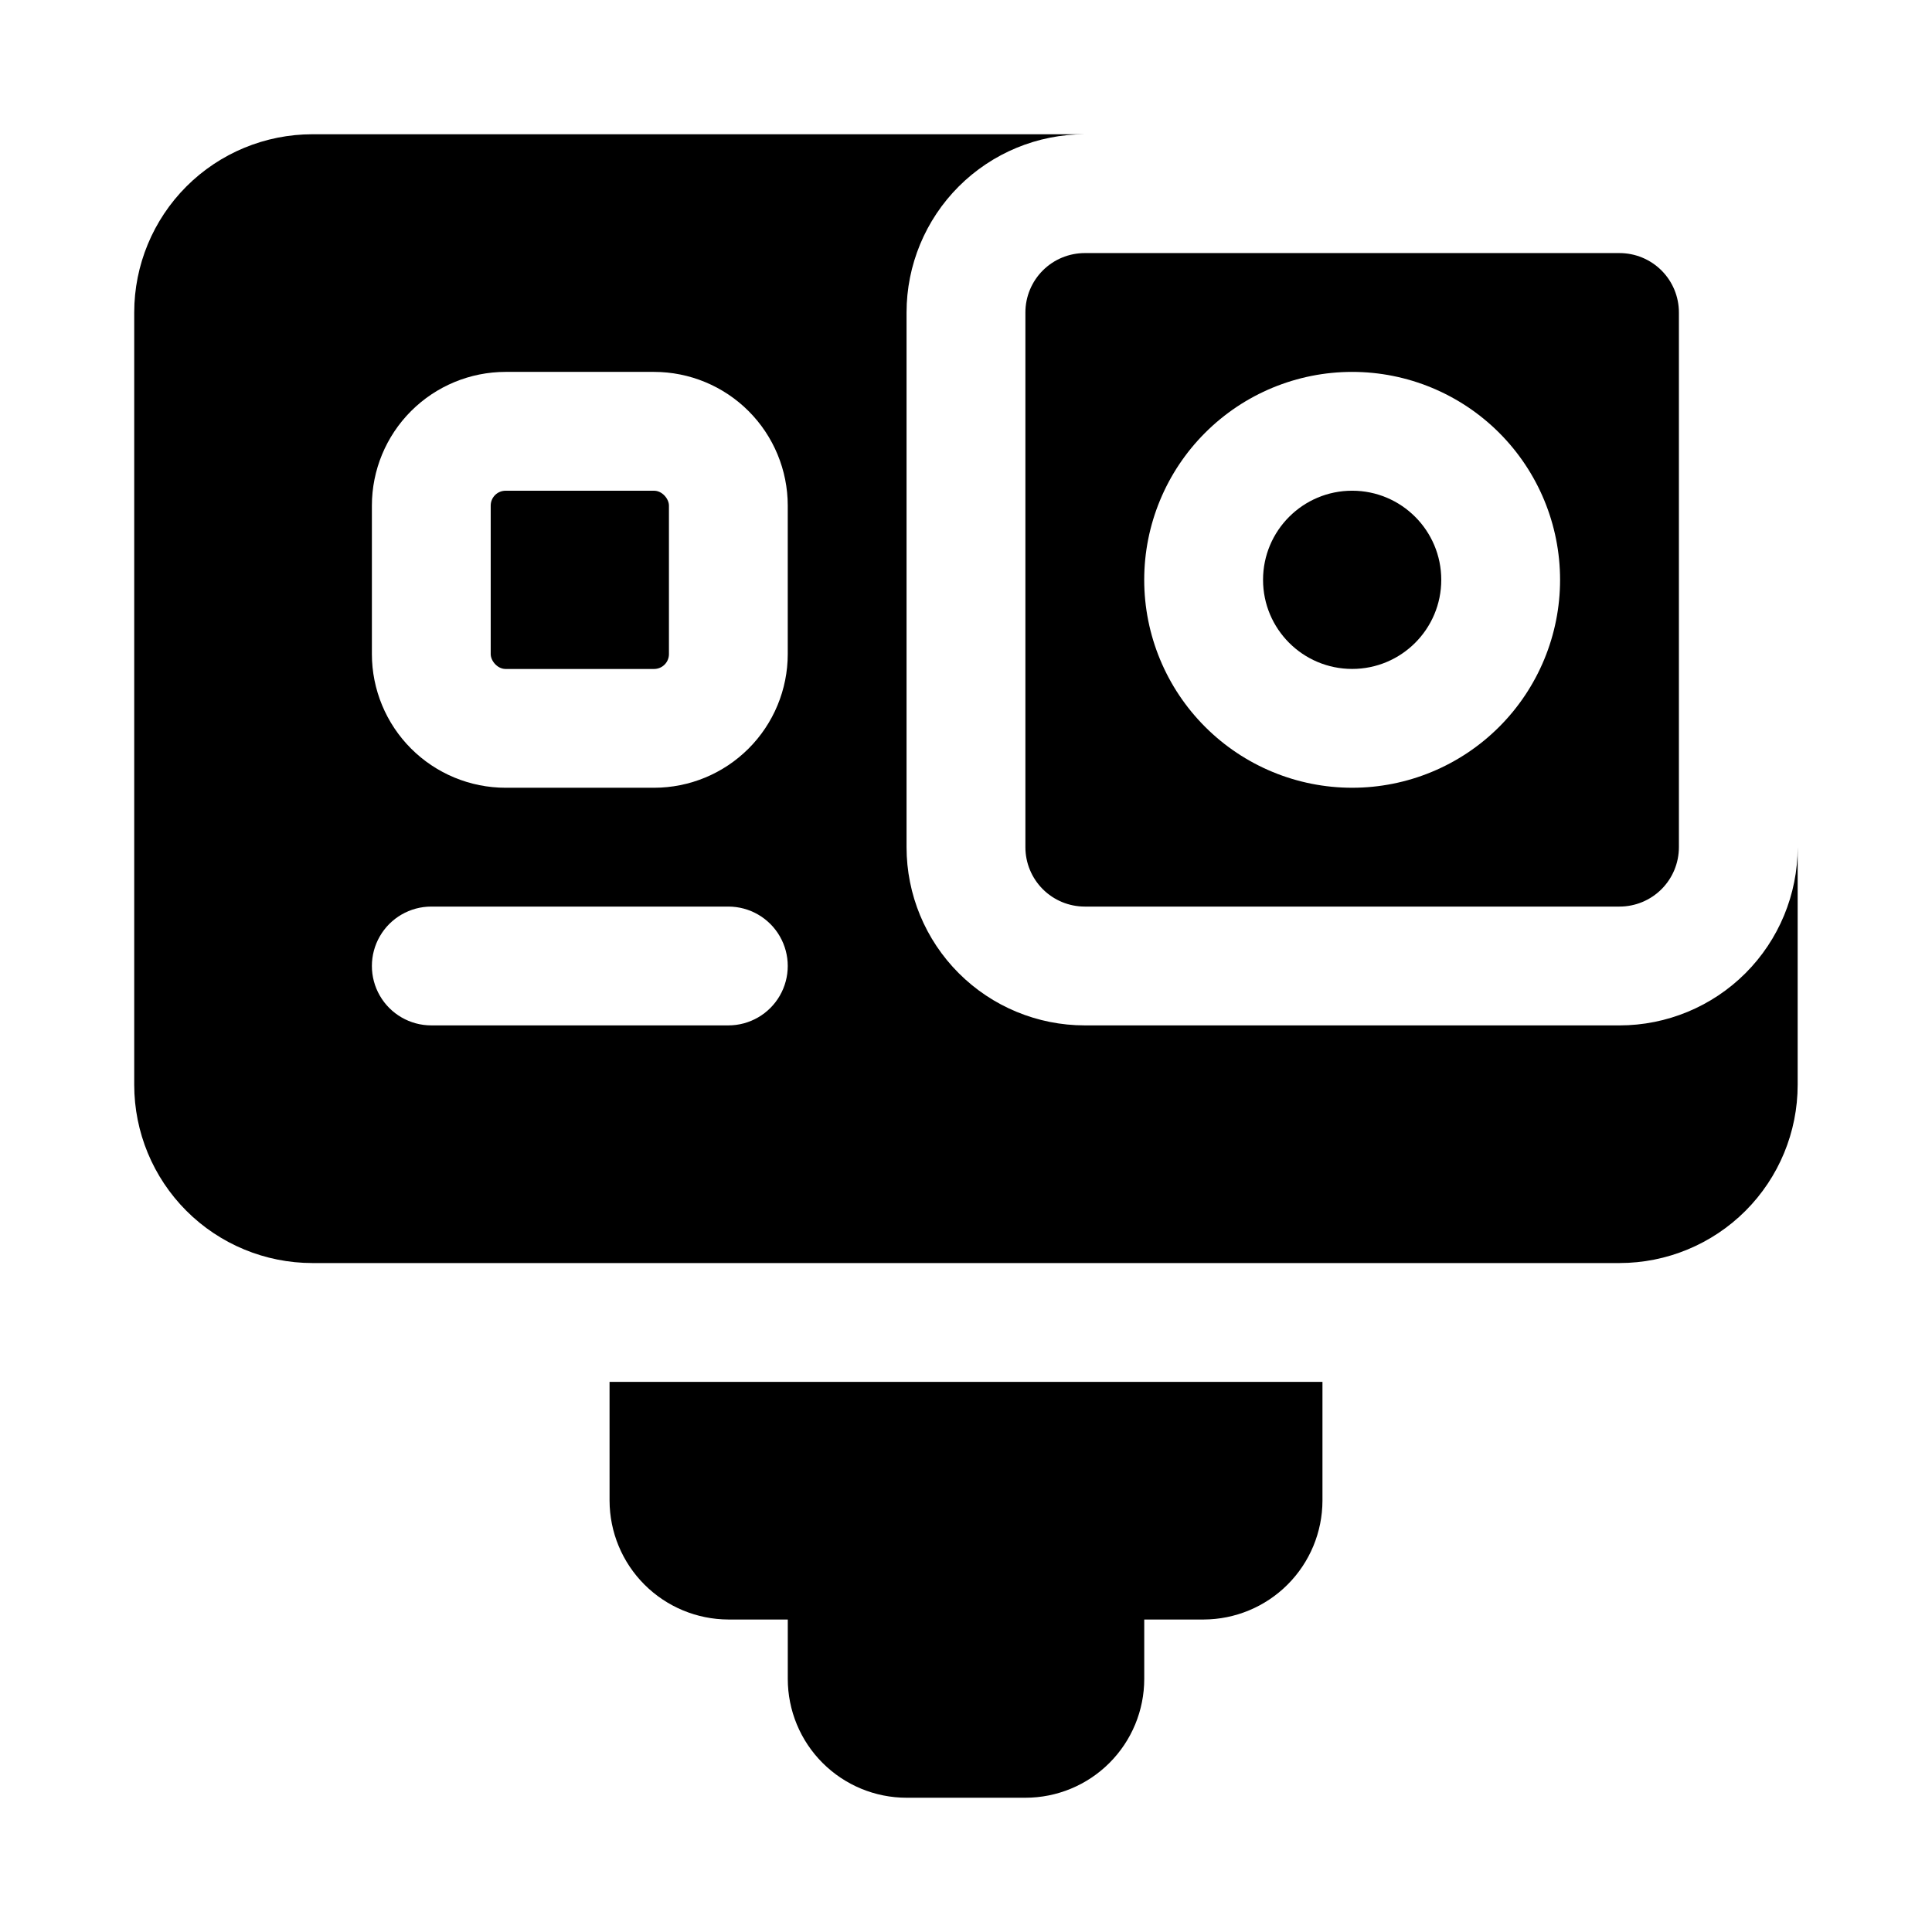
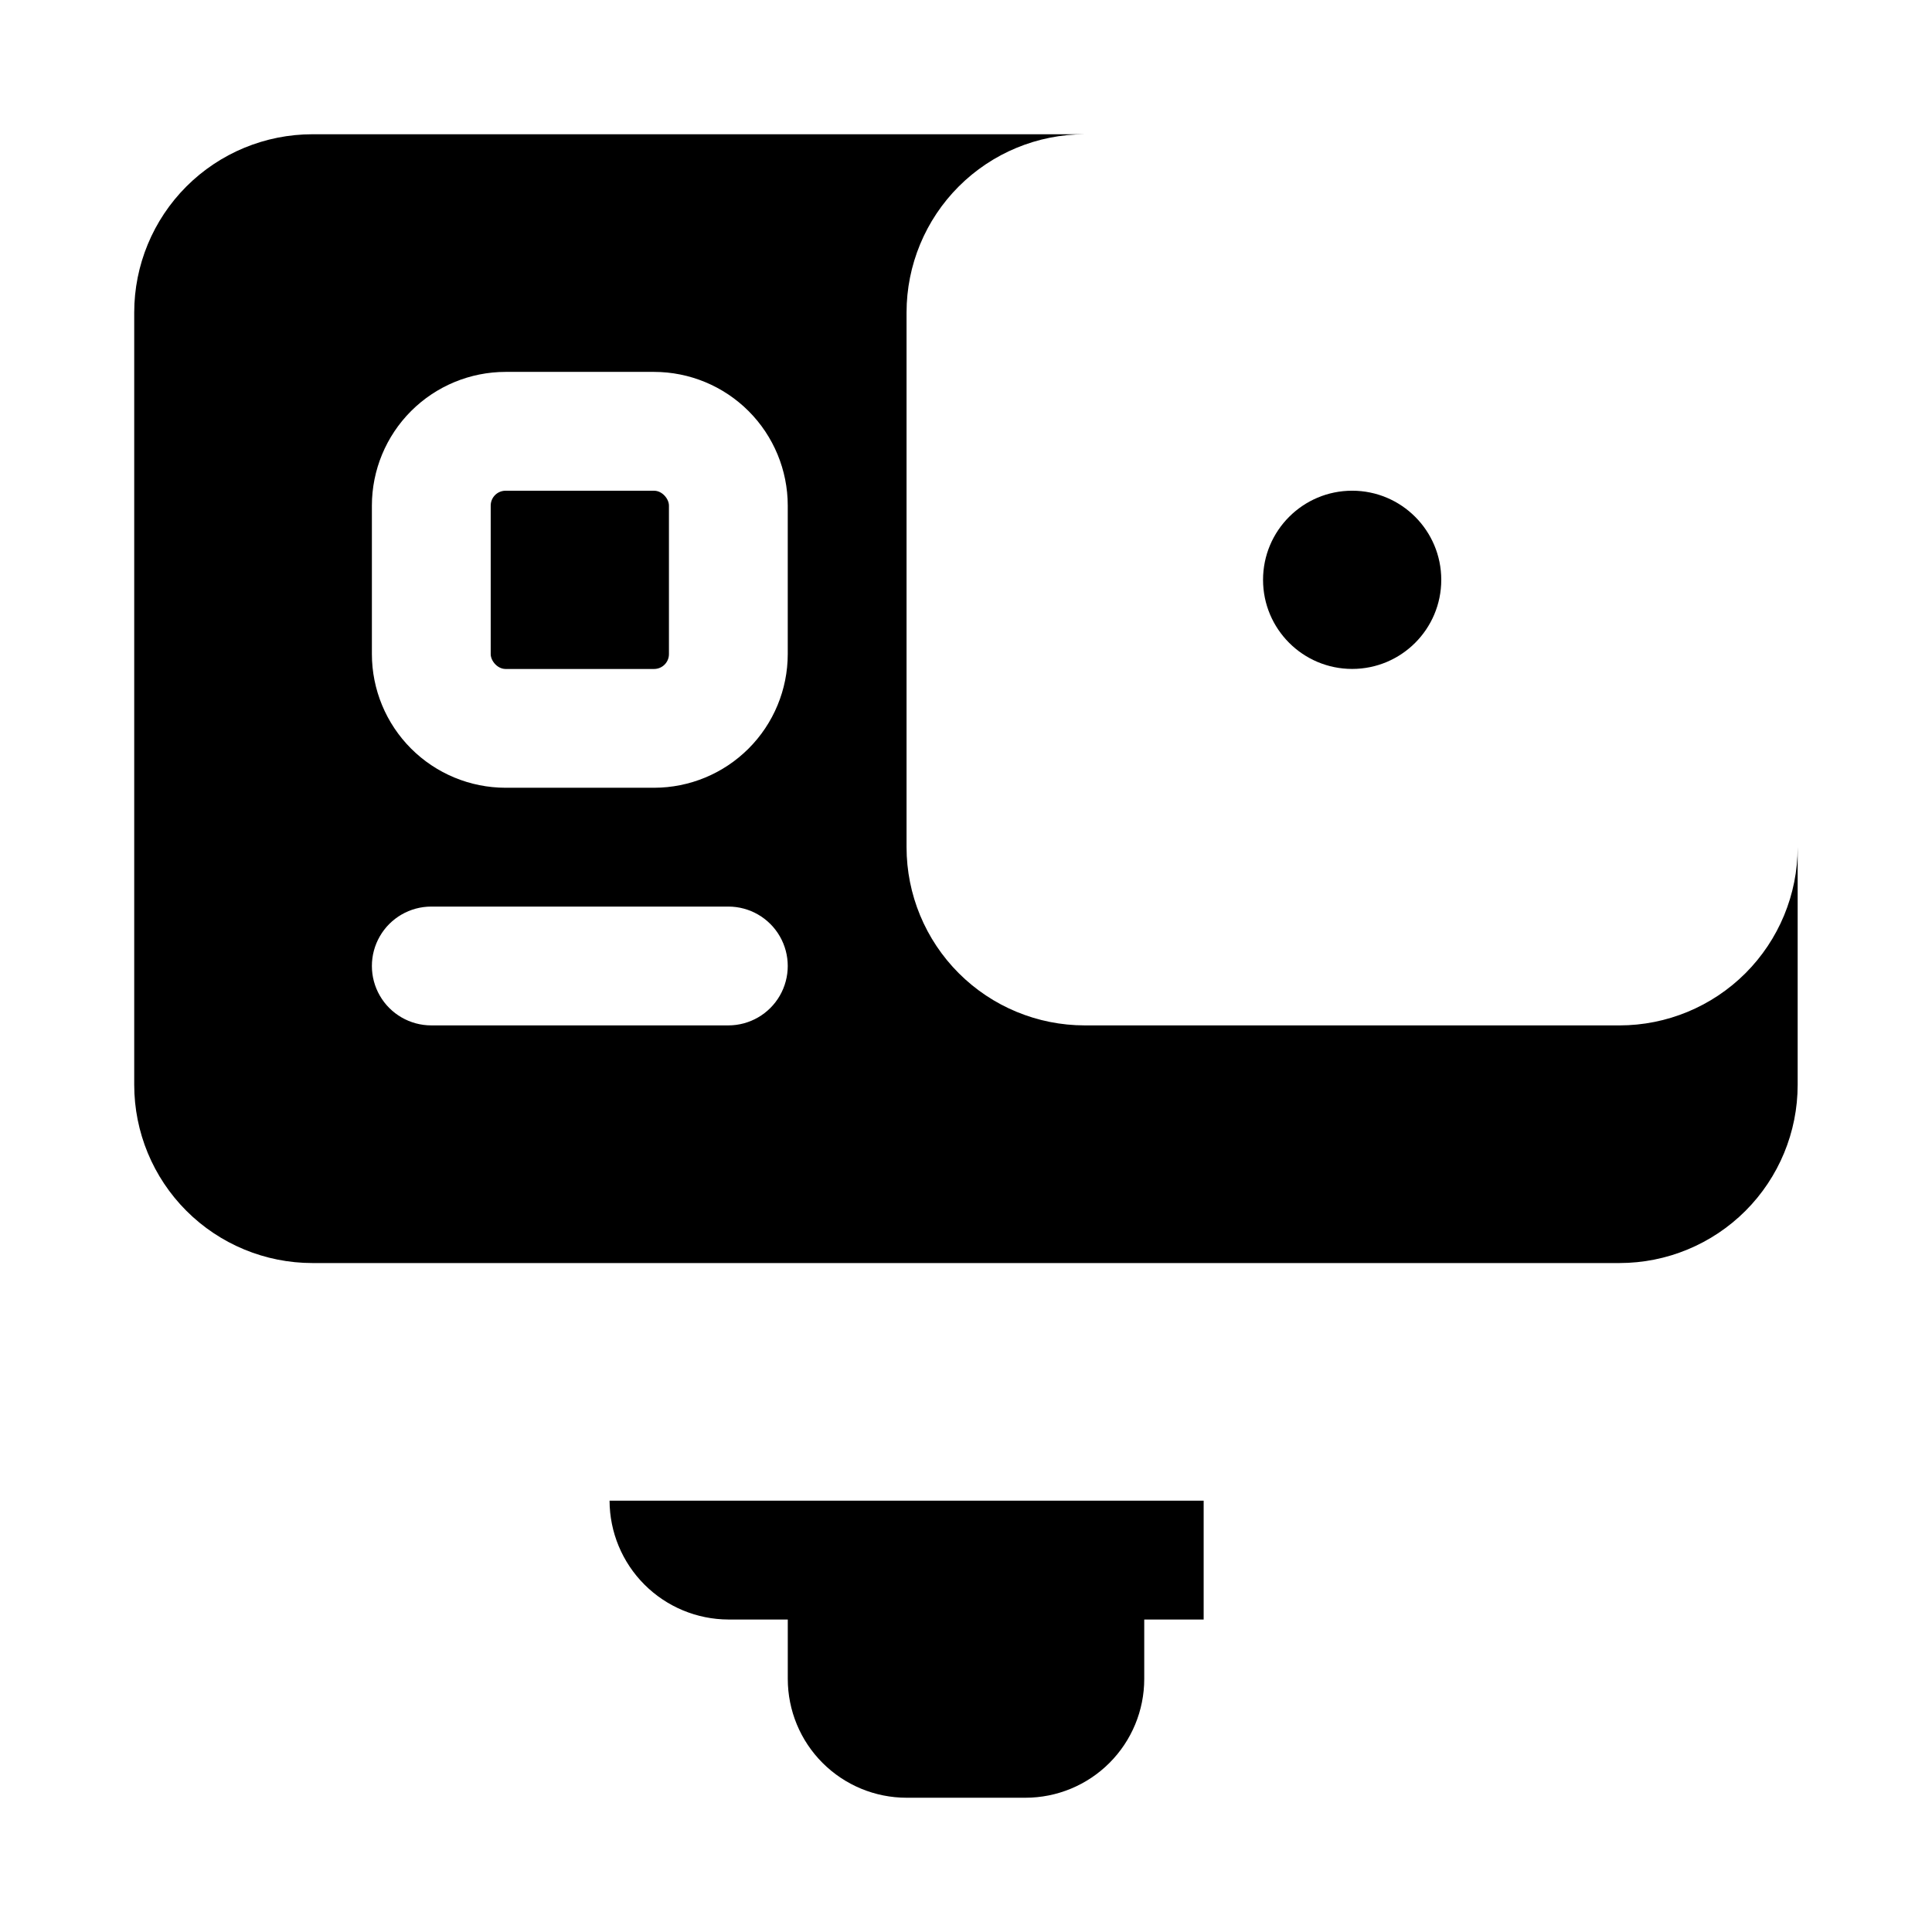
<svg xmlns="http://www.w3.org/2000/svg" fill="#000000" width="800px" height="800px" version="1.1" viewBox="144 144 512 512">
  <g>
-     <path d="m305.54 541.7c0.023 8.344 3.348 16.336 9.25 22.238 5.898 5.898 13.895 9.223 22.238 9.25h15.742v15.742c0 8.352 3.316 16.363 9.223 22.266 5.906 5.906 13.914 9.223 22.266 9.223h31.488c8.352 0 16.359-3.316 22.266-9.223 5.906-5.902 9.223-13.914 9.223-22.266v-15.742h15.746c8.34-0.027 16.336-3.352 22.234-9.25 5.902-5.902 9.227-13.895 9.25-22.238v-31.488h-188.93z" />
+     <path d="m305.54 541.7c0.023 8.344 3.348 16.336 9.25 22.238 5.898 5.898 13.895 9.223 22.238 9.25h15.742v15.742c0 8.352 3.316 16.363 9.223 22.266 5.906 5.906 13.914 9.223 22.266 9.223h31.488c8.352 0 16.359-3.316 22.266-9.223 5.906-5.902 9.223-13.914 9.223-22.266v-15.742h15.746v-31.488h-188.93z" />
    <path d="m525.95 297.66c0 13.039-10.57 23.613-23.613 23.613-13.043 0-23.617-10.574-23.617-23.613 0-13.043 10.574-23.617 23.617-23.617 13.043 0 23.613 10.574 23.613 23.617" />
    <path d="m277.98 274.05h39.359c2.172 0 3.938 2.172 3.938 3.938v39.359c0 2.172-1.762 3.938-3.938 3.938h-39.359c-2.172 0-3.938-2.172-3.938-3.938v-39.359c0-2.172 1.762-3.938 3.938-3.938z" />
-     <path d="m415.74 226.81v141.7c0 4.176 1.66 8.18 4.613 11.133 2.949 2.953 6.957 4.609 11.133 4.609h141.7c4.176 0 8.18-1.656 11.133-4.609s4.609-6.957 4.609-11.133v-141.7c0-4.176-1.656-8.18-4.609-11.133-2.953-2.949-6.957-4.609-11.133-4.609h-141.7c-4.176 0-8.184 1.66-11.133 4.609-2.953 2.953-4.613 6.957-4.613 11.133zm86.594 15.742v0.004c14.613 0 28.629 5.805 38.965 16.141 10.332 10.332 16.137 24.348 16.137 38.965 0 14.613-5.805 28.629-16.137 38.961-10.336 10.336-24.352 16.141-38.965 16.141-14.617 0-28.633-5.805-38.965-16.141-10.336-10.332-16.141-24.348-16.141-38.961 0-14.617 5.805-28.633 16.141-38.965 10.332-10.336 24.348-16.141 38.965-16.141z" />
    <path d="m573.18 415.74h-141.7c-12.527 0-24.543-4.977-33.398-13.832-8.859-8.859-13.836-20.871-13.836-33.398v-141.7c0-12.523 4.977-24.539 13.836-33.398 8.855-8.855 20.871-13.832 33.398-13.832h-204.68c-12.523 0-24.539 4.977-33.398 13.832-8.855 8.859-13.832 20.875-13.832 33.398v204.68c0 12.523 4.977 24.539 13.832 33.398 8.859 8.855 20.875 13.832 33.398 13.832h346.37c12.527 0 24.539-4.977 33.398-13.832 8.855-8.859 13.832-20.875 13.832-33.398v-62.977c0 12.527-4.977 24.539-13.832 33.398-8.859 8.855-20.871 13.832-33.398 13.832zm-236.16 0h-78.723c-5.625 0-10.82-3-13.633-7.871s-2.812-10.875 0-15.746 8.008-7.871 13.633-7.871h78.723c5.625 0 10.82 3 13.633 7.871s2.812 10.875 0 15.746-8.008 7.871-13.633 7.871zm15.742-98.398c-0.008 9.391-3.742 18.395-10.383 25.039-6.644 6.641-15.648 10.375-25.039 10.383h-39.363c-9.391-0.008-18.395-3.742-25.039-10.383-6.641-6.644-10.375-15.648-10.383-25.039v-39.363c0.008-9.391 3.742-18.395 10.383-25.039 6.644-6.641 15.648-10.375 25.039-10.383h39.363c9.391 0.008 18.395 3.742 25.039 10.383 6.641 6.644 10.375 15.648 10.383 25.039z" />
  </g>
</svg>